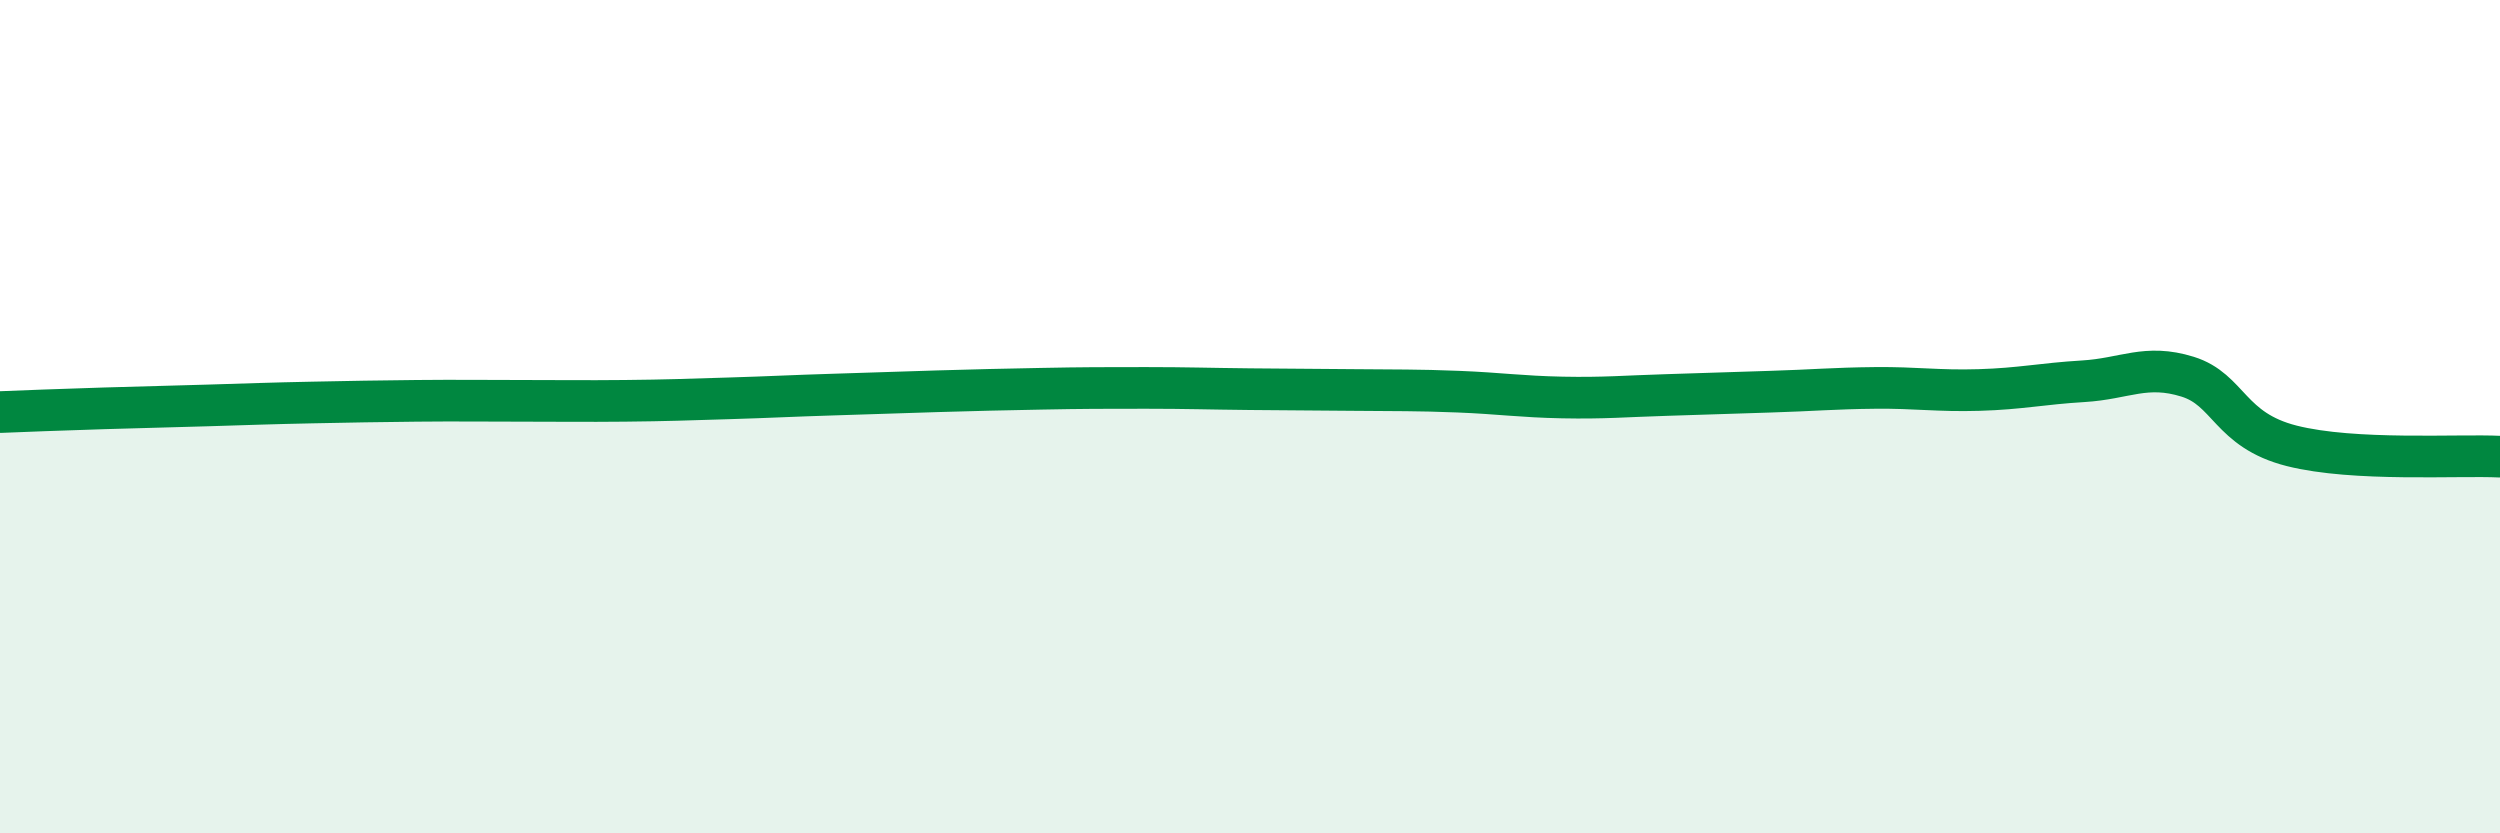
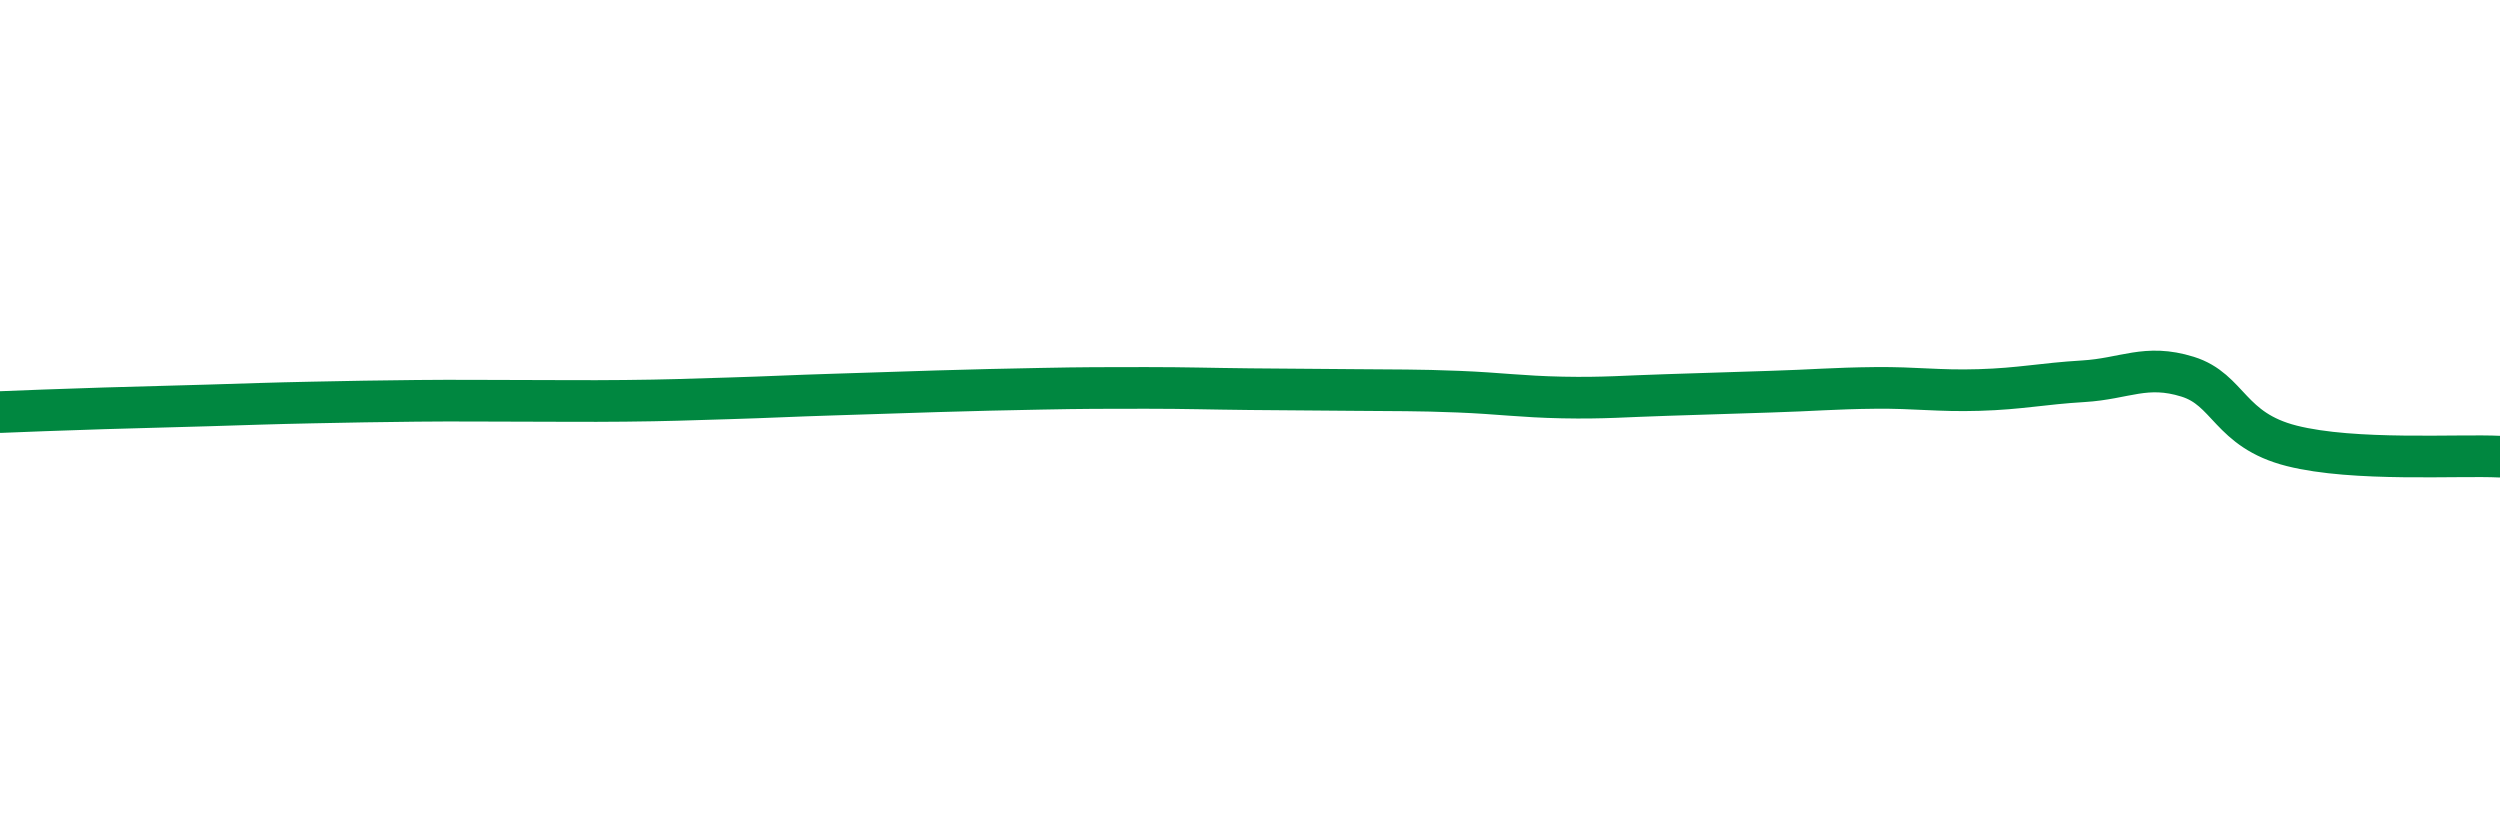
<svg xmlns="http://www.w3.org/2000/svg" width="60" height="20" viewBox="0 0 60 20">
-   <path d="M 0,9.89 C 0.5,9.87 1.5,9.83 2.5,9.8 C 3.5,9.77 4,9.76 5,9.73 C 6,9.7 6.5,9.68 7.5,9.66 C 8.5,9.64 9,9.63 10,9.62 C 11,9.61 11.5,9.62 12.5,9.62 C 13.5,9.62 14,9.63 15,9.62 C 16,9.61 16.5,9.59 17.5,9.56 C 18.5,9.53 19,9.5 20,9.47 C 21,9.44 21.5,9.42 22.5,9.39 C 23.5,9.36 24,9.35 25,9.33 C 26,9.31 26.5,9.31 27.5,9.31 C 28.5,9.31 29,9.33 30,9.34 C 31,9.35 31.5,9.35 32.5,9.36 C 33.5,9.37 34,9.36 35,9.4 C 36,9.44 36.5,9.52 37.5,9.54 C 38.5,9.56 39,9.51 40,9.48 C 41,9.45 41.5,9.43 42.5,9.4 C 43.5,9.37 44,9.32 45,9.31 C 46,9.3 46.5,9.39 47.5,9.36 C 48.5,9.33 49,9.21 50,9.15 C 51,9.09 51.5,8.73 52.5,9.04 C 53.5,9.35 53.5,10.32 55,10.7 C 56.5,11.08 59,10.91 60,10.96L60 20L0 20Z" fill="#008740" opacity="0.1" stroke-linecap="round" stroke-linejoin="round" />
  <path d="M 0,9.89 C 0.5,9.87 1.5,9.83 2.5,9.8 C 3.5,9.77 4,9.76 5,9.73 C 6,9.7 6.5,9.68 7.5,9.66 C 8.5,9.64 9,9.63 10,9.62 C 11,9.61 11.5,9.62 12.5,9.62 C 13.5,9.62 14,9.63 15,9.62 C 16,9.61 16.5,9.59 17.5,9.56 C 18.5,9.53 19,9.5 20,9.47 C 21,9.44 21.5,9.42 22.5,9.39 C 23.5,9.36 24,9.35 25,9.33 C 26,9.31 26.5,9.31 27.5,9.31 C 28.5,9.31 29,9.33 30,9.34 C 31,9.35 31.5,9.35 32.5,9.36 C 33.5,9.37 34,9.36 35,9.4 C 36,9.44 36.5,9.52 37.5,9.54 C 38.5,9.56 39,9.51 40,9.48 C 41,9.45 41.5,9.43 42.5,9.4 C 43.5,9.37 44,9.32 45,9.31 C 46,9.3 46.5,9.39 47.5,9.36 C 48.5,9.33 49,9.21 50,9.15 C 51,9.09 51.5,8.73 52.5,9.04 C 53.5,9.35 53.5,10.32 55,10.7 C 56.5,11.08 59,10.91 60,10.96" stroke="#008740" stroke-width="1" fill="none" stroke-linecap="round" stroke-linejoin="round" />
</svg>